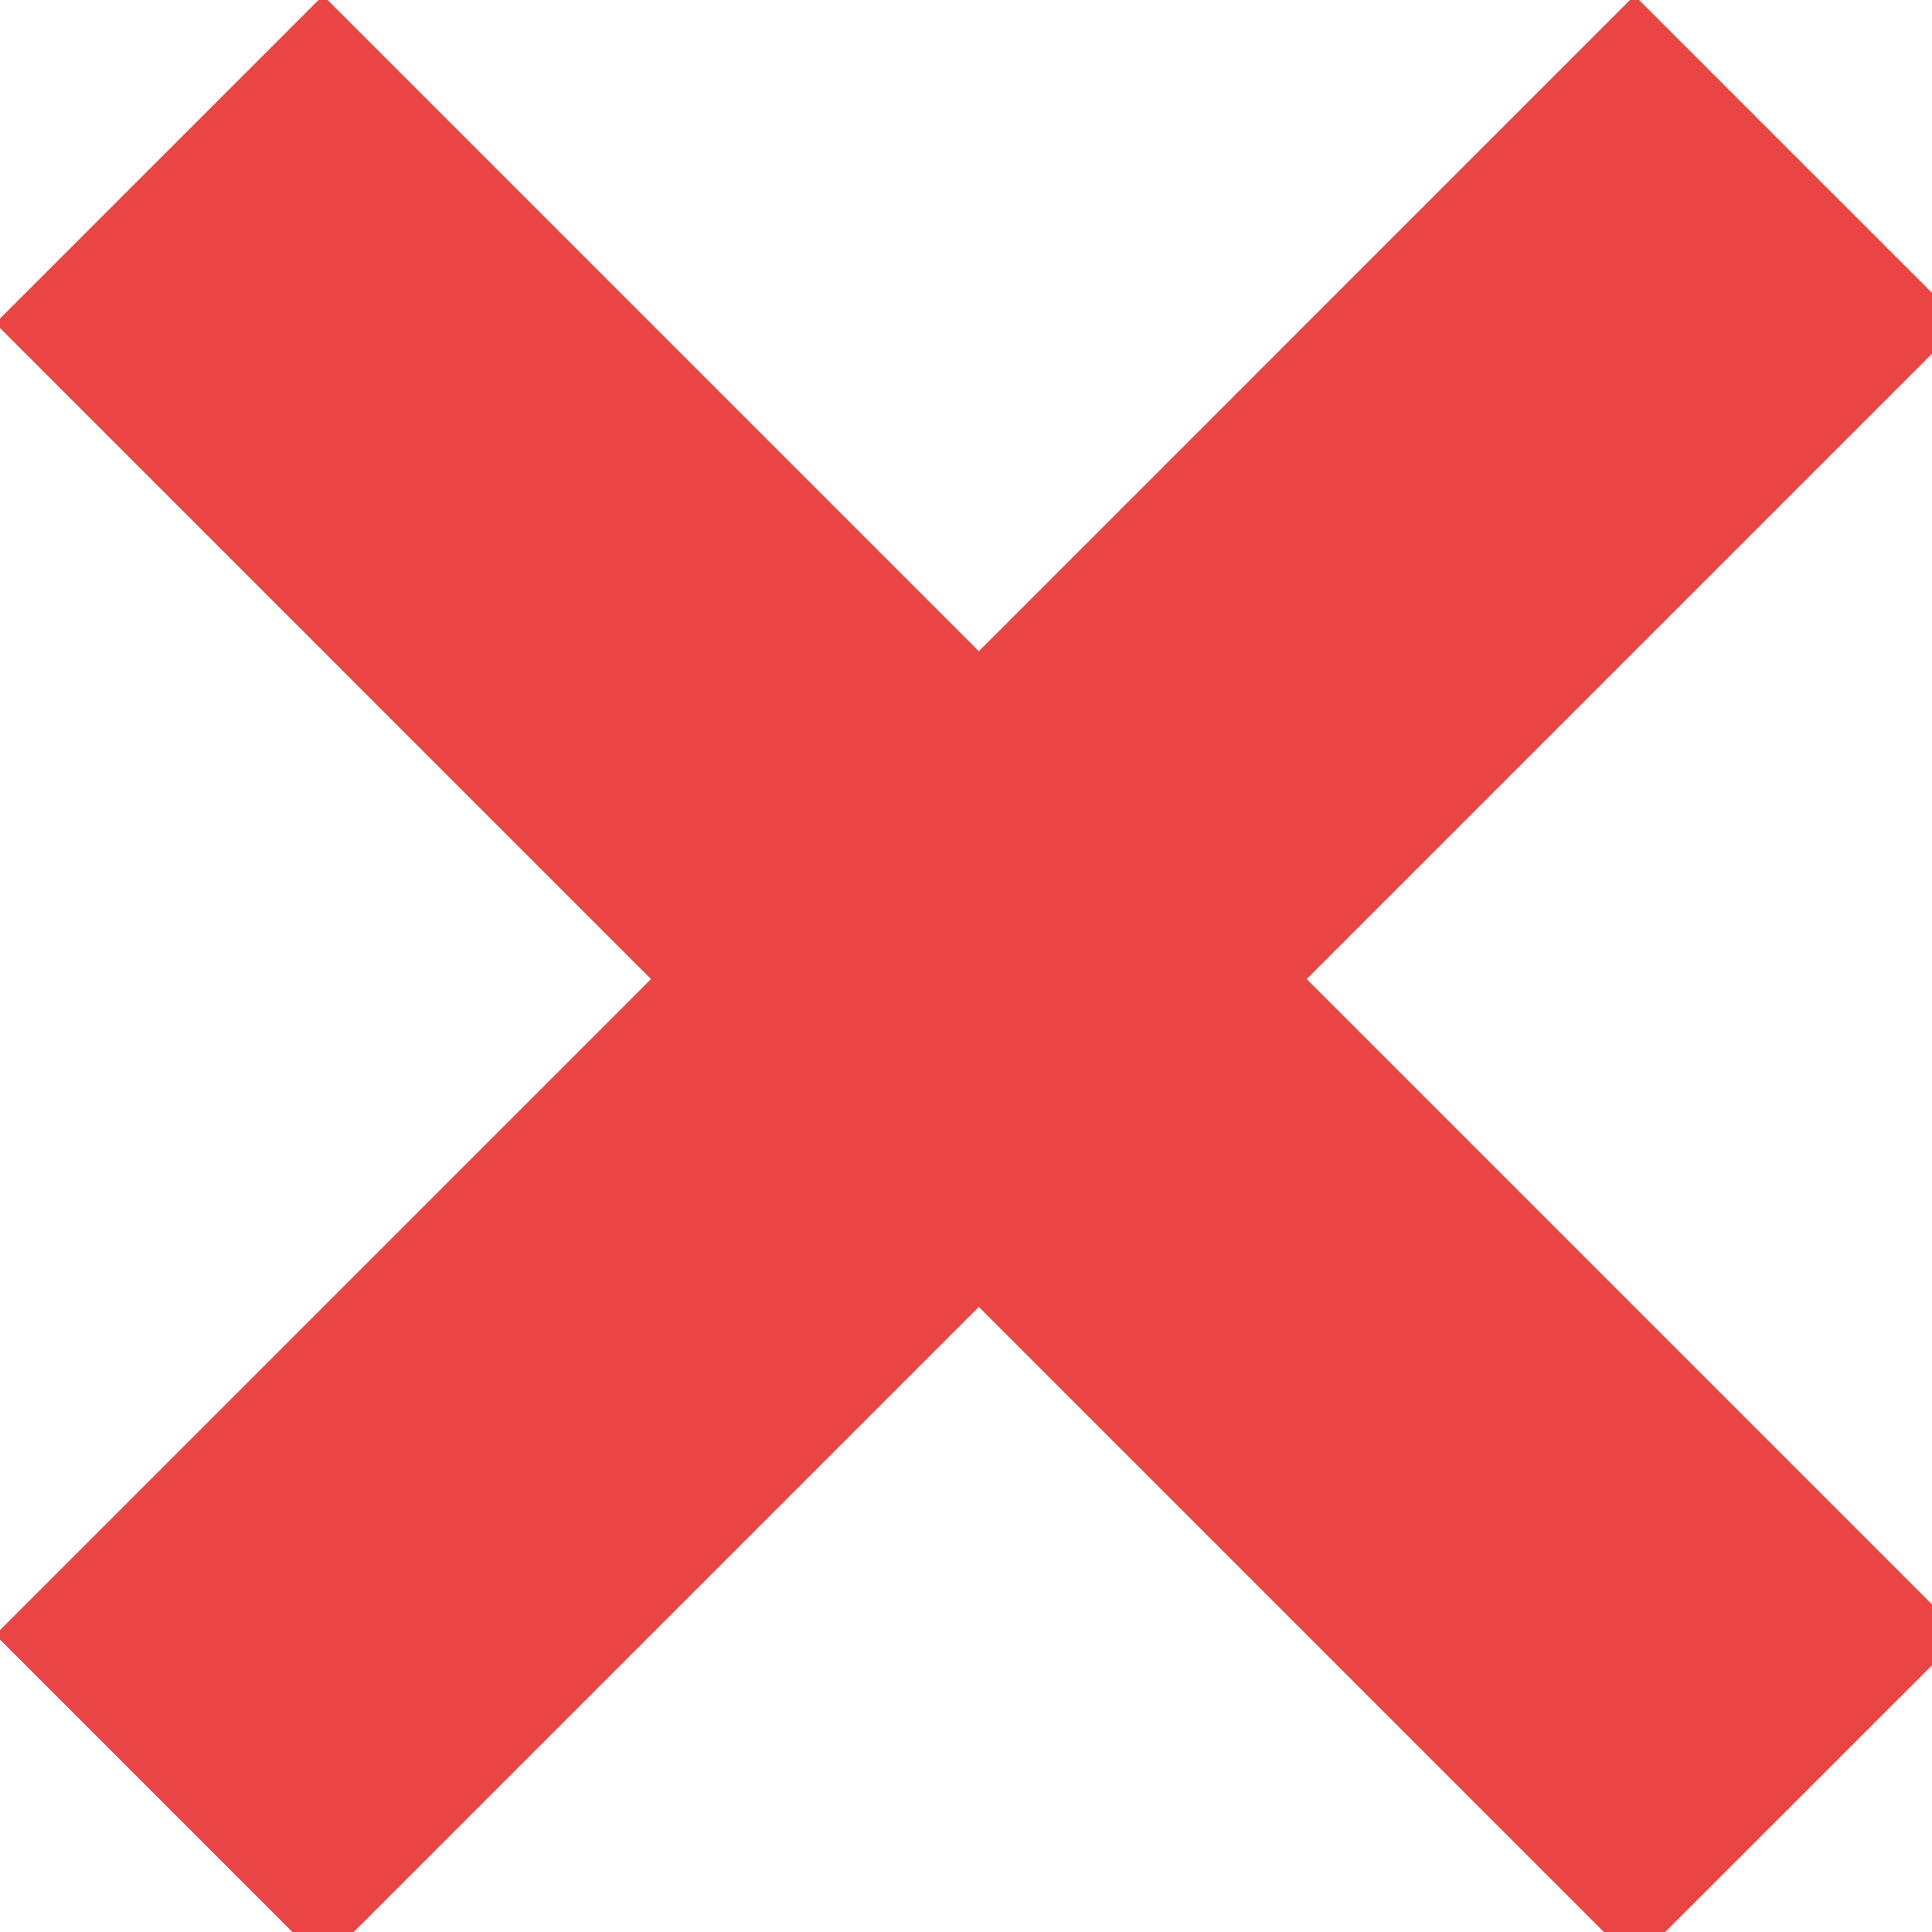
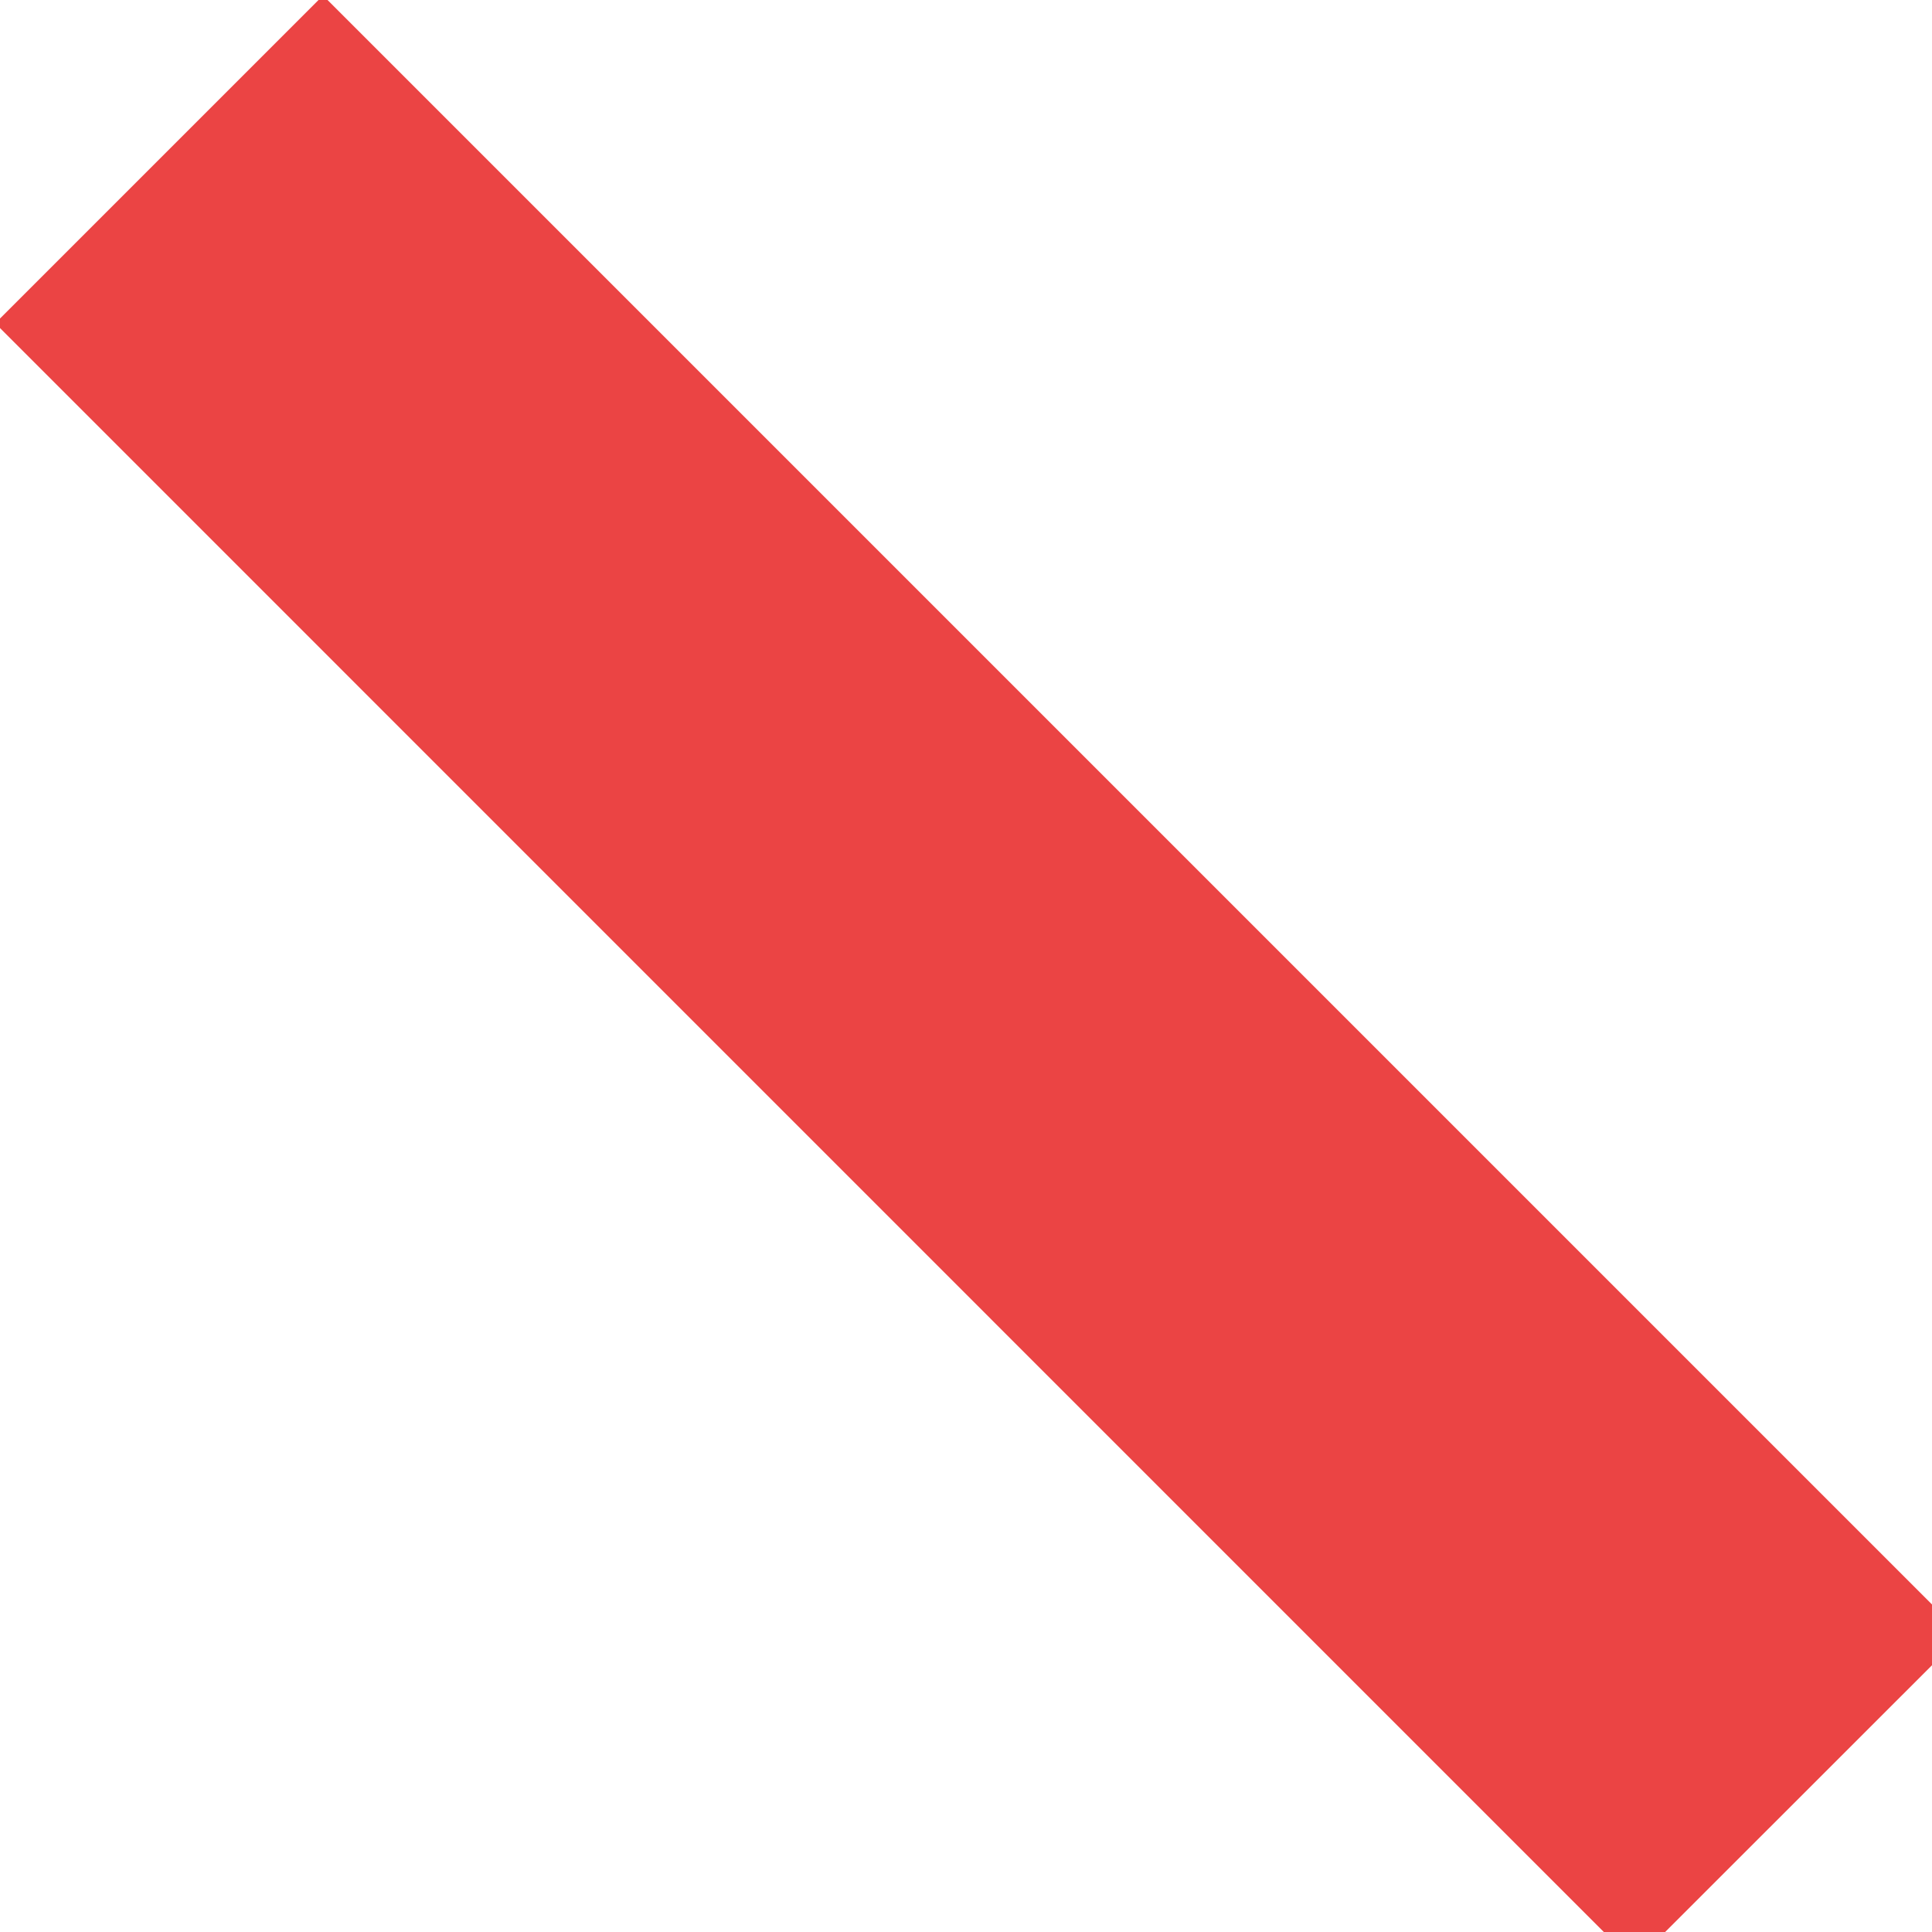
<svg xmlns="http://www.w3.org/2000/svg" baseProfile="basic" width="15" height="15" viewBox="0 0 15 15">
-   <path fill="#EB4444" d="M-.037 12.693L12.69-.035l2.546 2.545L2.508 15.238z" />
  <path fill="#EB4444" d="M-.037 2.51L2.508-.035l12.728 12.728-2.546 2.545z" />
</svg>